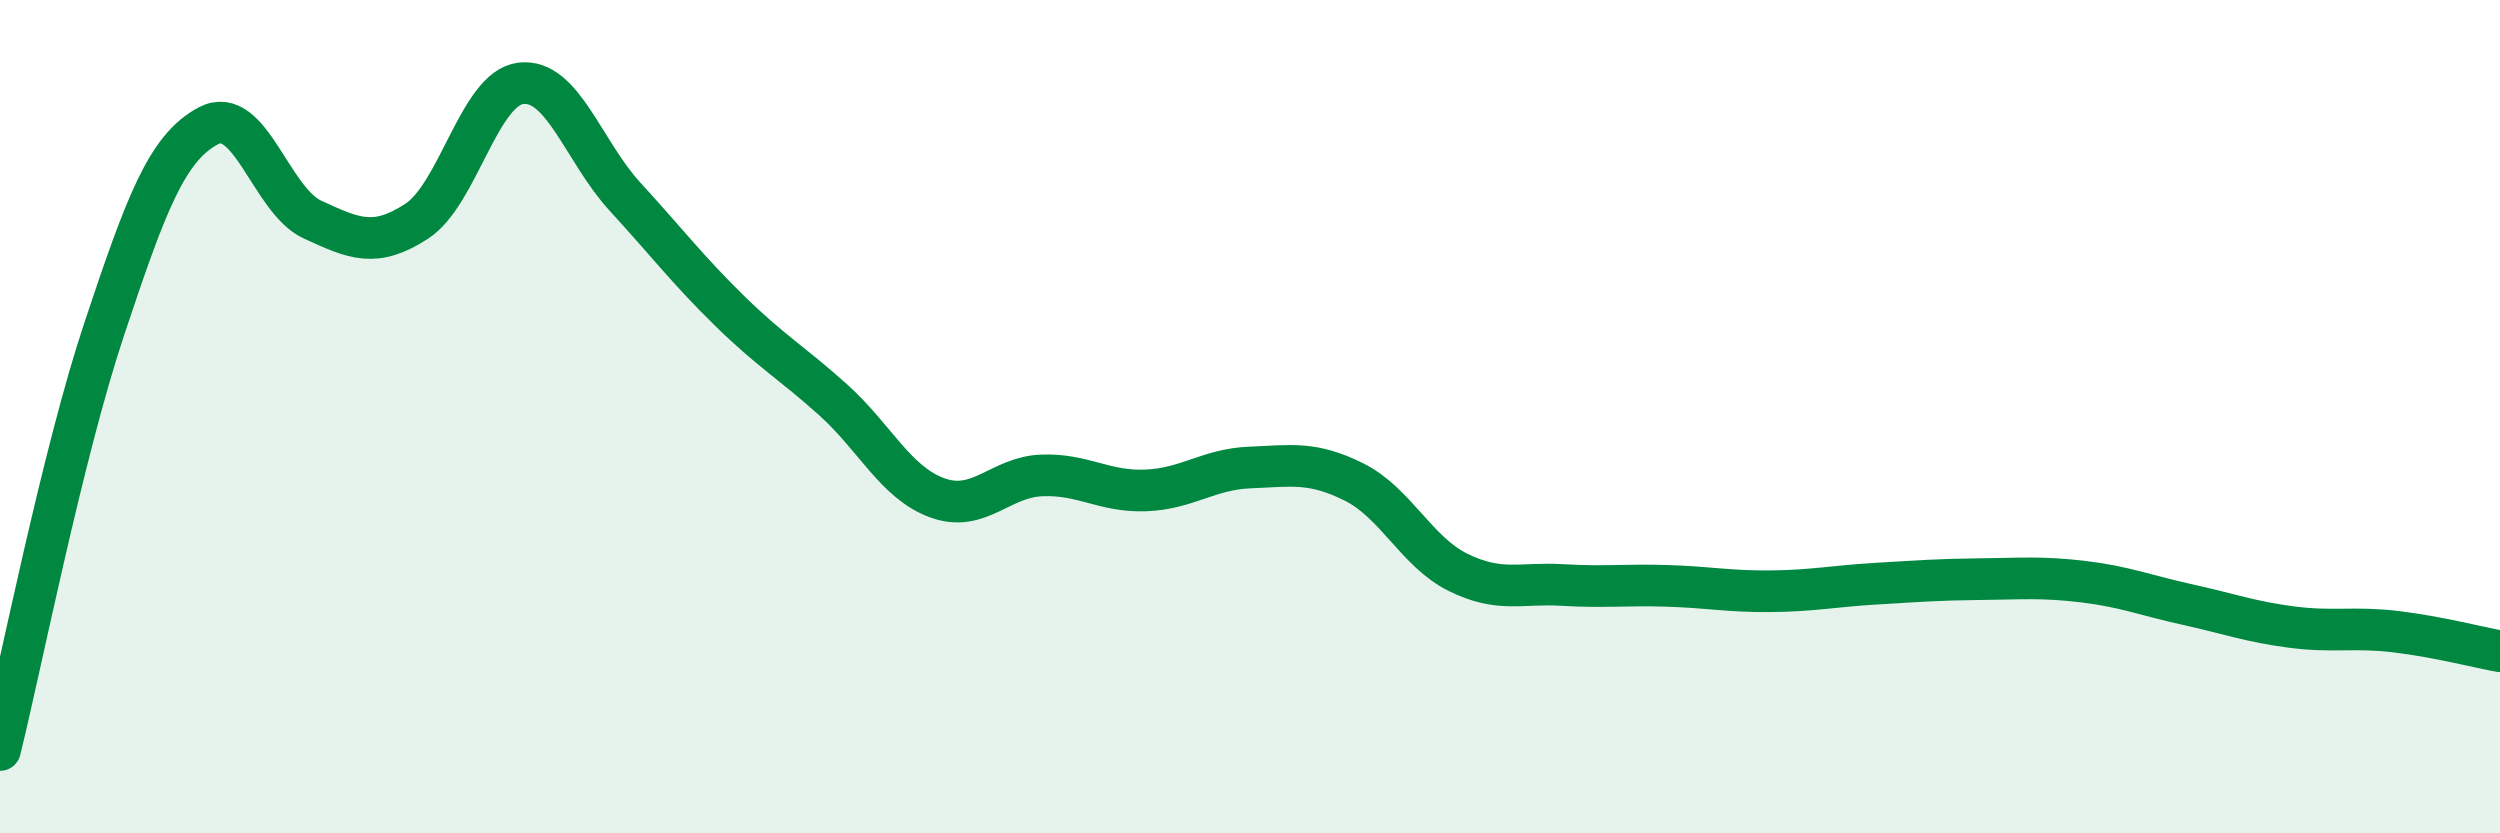
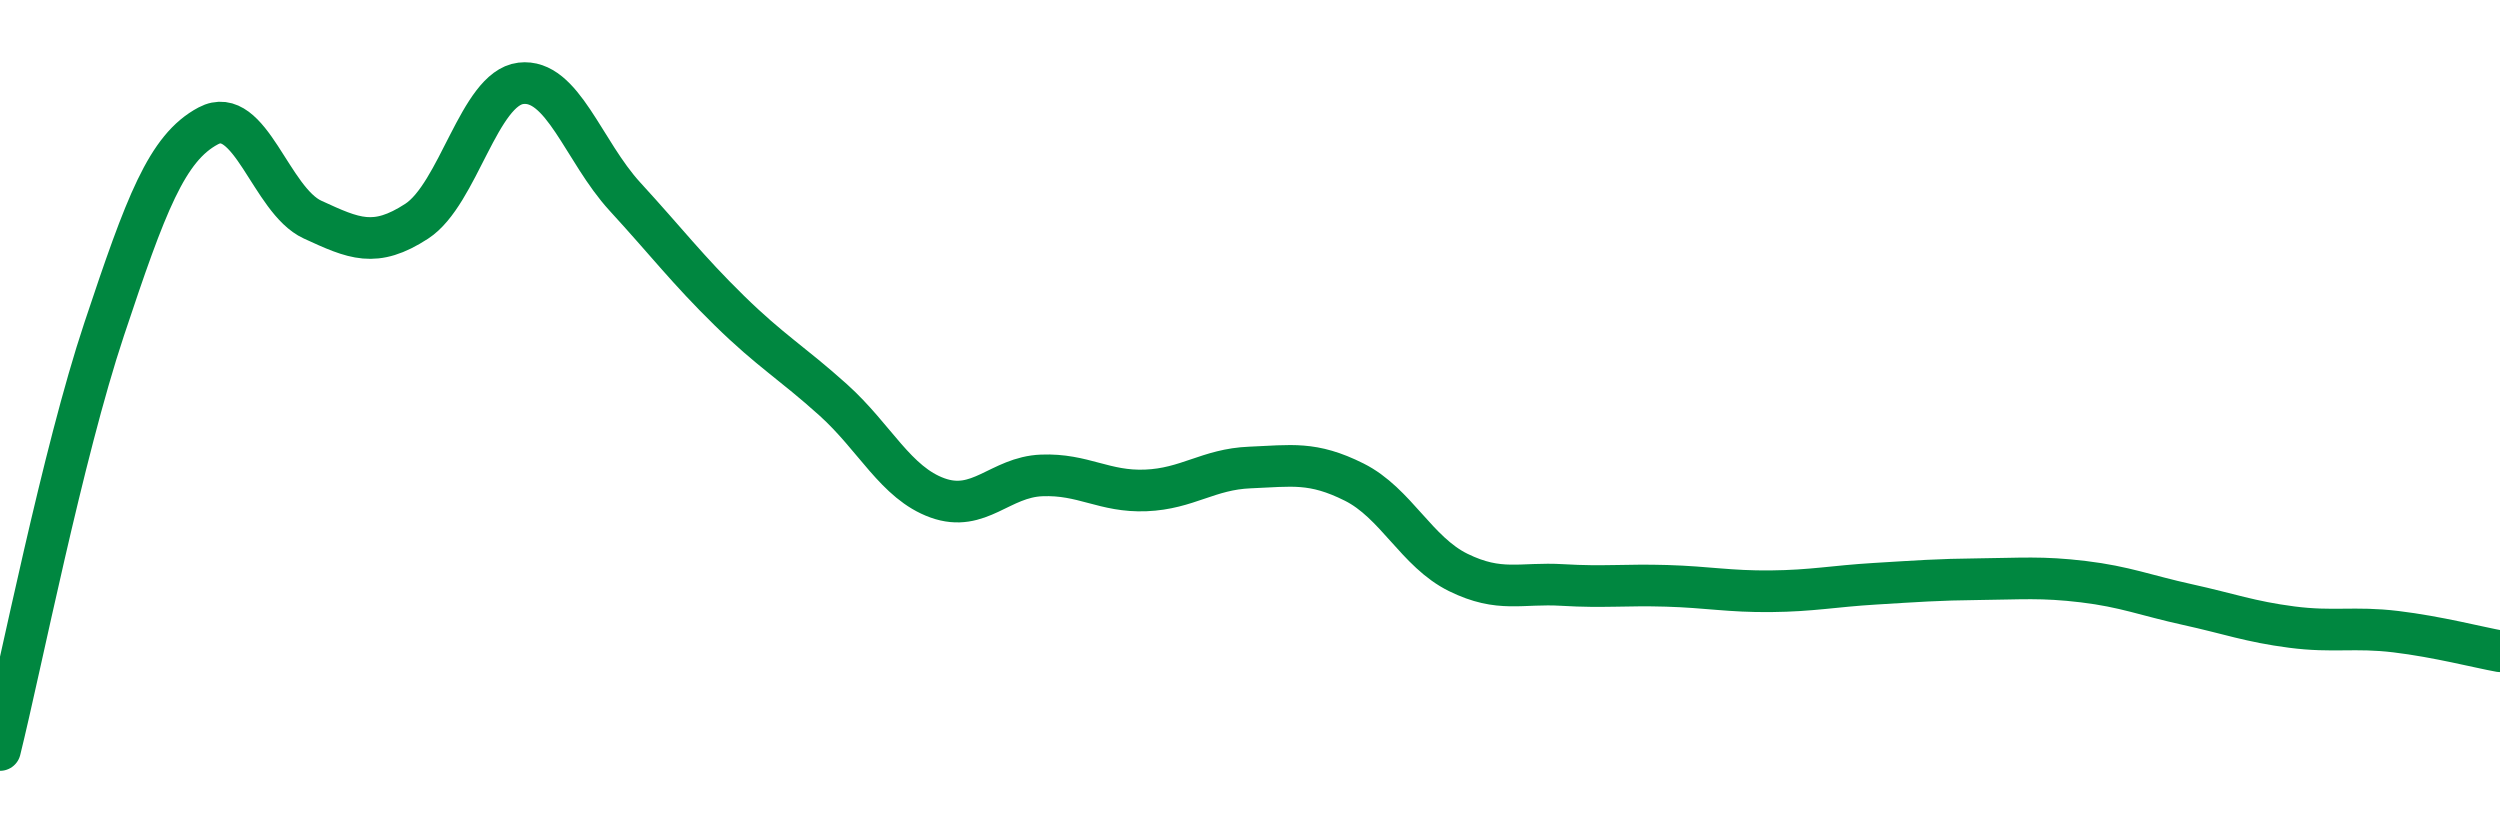
<svg xmlns="http://www.w3.org/2000/svg" width="60" height="20" viewBox="0 0 60 20">
-   <path d="M 0,18 C 0.5,15.98 1.5,10.9 2.5,7.9 C 3.5,4.9 4,3.55 5,3.02 C 6,2.49 6.5,4.81 7.5,5.27 C 8.5,5.73 9,5.96 10,5.31 C 11,4.66 11.5,2.12 12.5,2 C 13.5,1.88 14,3.63 15,4.72 C 16,5.81 16.5,6.47 17.5,7.45 C 18.5,8.43 19,8.7 20,9.6 C 21,10.5 21.5,11.59 22.5,11.95 C 23.5,12.31 24,11.45 25,11.41 C 26,11.37 26.5,11.81 27.5,11.77 C 28.5,11.73 29,11.26 30,11.22 C 31,11.18 31.5,11.07 32.5,11.57 C 33.5,12.07 34,13.25 35,13.74 C 36,14.23 36.5,13.98 37.5,14.04 C 38.5,14.1 39,14.03 40,14.06 C 41,14.09 41.5,14.2 42.5,14.19 C 43.5,14.18 44,14.07 45,14.01 C 46,13.95 46.5,13.91 47.5,13.9 C 48.5,13.89 49,13.84 50,13.96 C 51,14.08 51.5,14.29 52.5,14.51 C 53.5,14.73 54,14.92 55,15.05 C 56,15.18 56.5,15.04 57.5,15.16 C 58.5,15.28 59.5,15.54 60,15.63L60 20L0 20Z" fill="#008740" opacity="0.1" stroke-linecap="round" stroke-linejoin="round" />
  <path d="M 0,18 C 0.5,15.98 1.5,10.9 2.5,7.9 C 3.5,4.9 4,3.55 5,3.02 C 6,2.49 6.5,4.81 7.5,5.27 C 8.5,5.73 9,5.96 10,5.31 C 11,4.66 11.5,2.12 12.5,2 C 13.5,1.88 14,3.63 15,4.72 C 16,5.81 16.5,6.47 17.5,7.45 C 18.5,8.43 19,8.7 20,9.6 C 21,10.5 21.5,11.59 22.5,11.95 C 23.5,12.31 24,11.45 25,11.41 C 26,11.37 26.5,11.81 27.5,11.77 C 28.5,11.73 29,11.26 30,11.22 C 31,11.18 31.5,11.07 32.5,11.57 C 33.5,12.07 34,13.25 35,13.74 C 36,14.23 36.5,13.98 37.5,14.04 C 38.5,14.1 39,14.03 40,14.06 C 41,14.09 41.5,14.2 42.5,14.19 C 43.5,14.18 44,14.07 45,14.01 C 46,13.95 46.5,13.91 47.5,13.9 C 48.5,13.89 49,13.84 50,13.96 C 51,14.08 51.5,14.29 52.5,14.51 C 53.5,14.73 54,14.92 55,15.05 C 56,15.18 56.5,15.04 57.5,15.16 C 58.5,15.28 59.5,15.54 60,15.63" stroke="#008740" stroke-width="1" fill="none" stroke-linecap="round" stroke-linejoin="round" />
</svg>